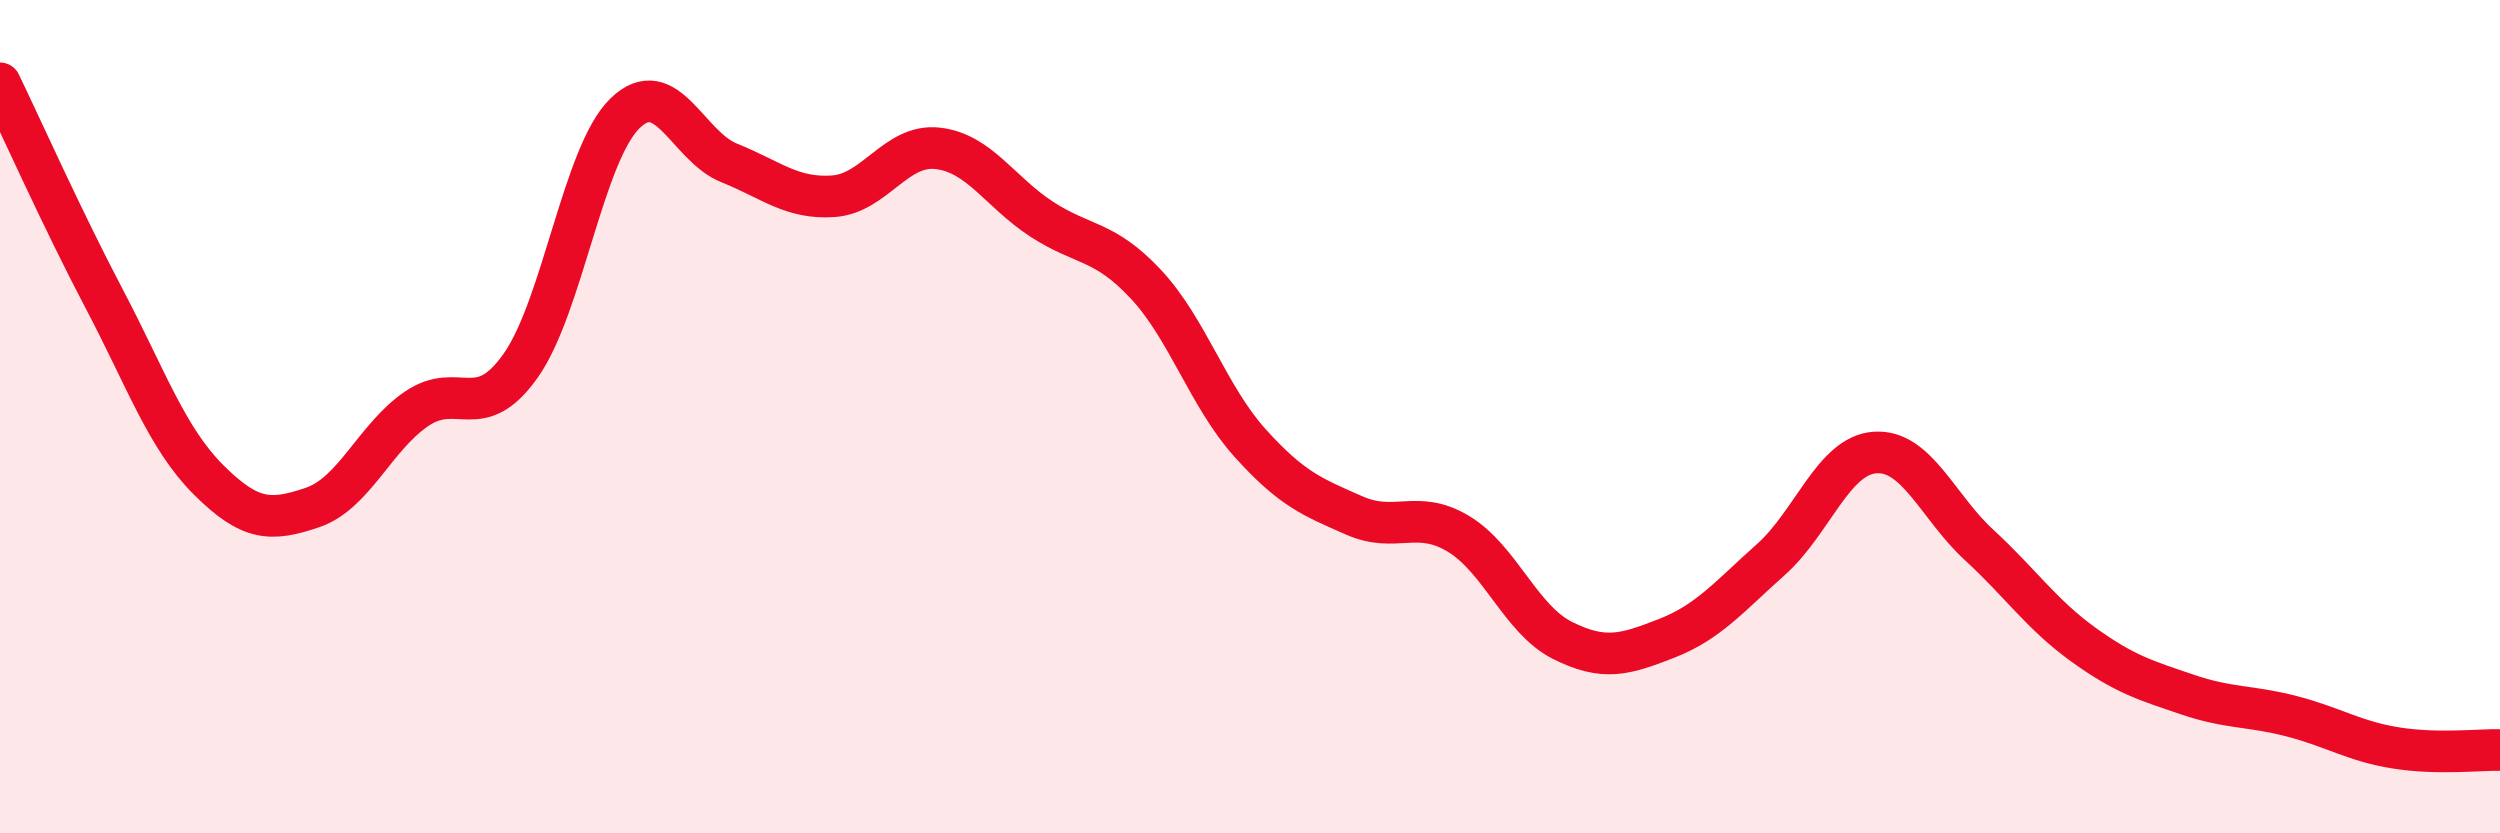
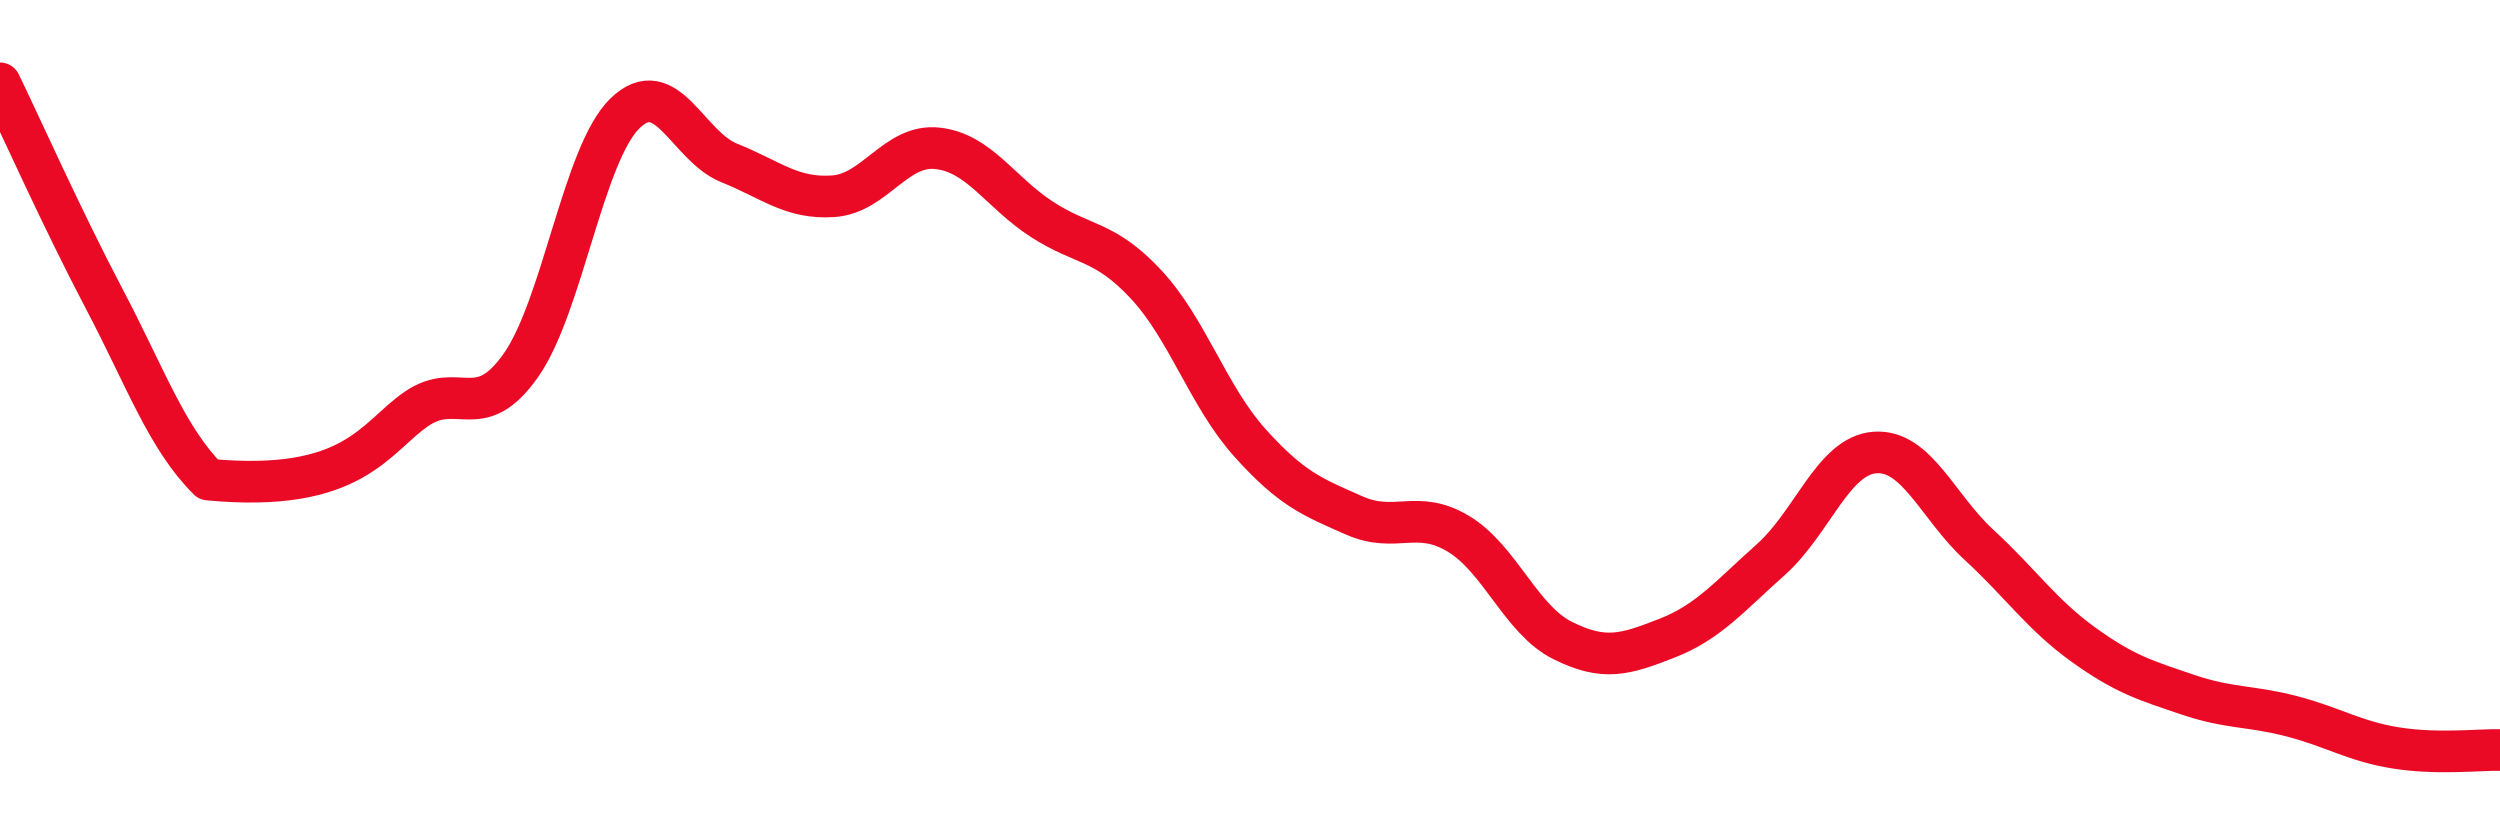
<svg xmlns="http://www.w3.org/2000/svg" width="60" height="20" viewBox="0 0 60 20">
-   <path d="M 0,2 C 0.5,3.03 1.5,5.27 2.5,7.17 C 3.5,9.07 4,10.51 5,11.51 C 6,12.51 6.5,12.52 7.5,12.18 C 8.5,11.84 9,10.49 10,9.81 C 11,9.13 11.5,10.19 12.5,8.77 C 13.5,7.35 14,3.69 15,2.72 C 16,1.75 16.5,3.51 17.5,3.91 C 18.5,4.31 19,4.78 20,4.71 C 21,4.64 21.5,3.45 22.5,3.56 C 23.5,3.67 24,4.61 25,5.26 C 26,5.91 26.5,5.75 27.5,6.82 C 28.5,7.89 29,9.52 30,10.63 C 31,11.74 31.5,11.93 32.5,12.37 C 33.5,12.81 34,12.21 35,12.81 C 36,13.41 36.5,14.87 37.5,15.37 C 38.5,15.87 39,15.71 40,15.32 C 41,14.93 41.5,14.32 42.5,13.43 C 43.5,12.54 44,10.93 45,10.86 C 46,10.79 46.5,12.16 47.5,13.08 C 48.5,14 49,14.75 50,15.47 C 51,16.19 51.5,16.33 52.5,16.67 C 53.5,17.01 54,16.93 55,17.19 C 56,17.45 56.5,17.79 57.5,17.95 C 58.5,18.11 59.5,17.99 60,18L60 20L0 20Z" fill="#EB0A25" opacity="0.1" stroke-linecap="round" stroke-linejoin="round" />
-   <path d="M 0,2 C 0.5,3.03 1.5,5.27 2.5,7.17 C 3.5,9.07 4,10.51 5,11.51 C 6,12.51 6.5,12.52 7.5,12.18 C 8.5,11.84 9,10.49 10,9.81 C 11,9.13 11.5,10.19 12.5,8.77 C 13.5,7.35 14,3.69 15,2.72 C 16,1.75 16.5,3.51 17.5,3.91 C 18.5,4.31 19,4.78 20,4.71 C 21,4.64 21.5,3.45 22.5,3.56 C 23.5,3.67 24,4.61 25,5.26 C 26,5.91 26.5,5.75 27.5,6.82 C 28.5,7.89 29,9.52 30,10.63 C 31,11.74 31.5,11.93 32.5,12.37 C 33.5,12.81 34,12.21 35,12.81 C 36,13.41 36.5,14.87 37.5,15.37 C 38.5,15.87 39,15.71 40,15.32 C 41,14.93 41.5,14.32 42.5,13.43 C 43.5,12.54 44,10.93 45,10.86 C 46,10.79 46.5,12.16 47.5,13.08 C 48.5,14 49,14.75 50,15.47 C 51,16.19 51.5,16.33 52.5,16.67 C 53.5,17.01 54,16.93 55,17.19 C 56,17.45 56.5,17.79 57.5,17.95 C 58.5,18.11 59.5,17.99 60,18" stroke="#EB0A25" stroke-width="1" fill="none" stroke-linecap="round" stroke-linejoin="round" />
+   <path d="M 0,2 C 0.5,3.03 1.5,5.27 2.5,7.17 C 3.5,9.07 4,10.51 5,11.51 C 8.5,11.84 9,10.49 10,9.81 C 11,9.13 11.5,10.19 12.5,8.77 C 13.5,7.35 14,3.69 15,2.72 C 16,1.75 16.5,3.51 17.5,3.91 C 18.5,4.31 19,4.78 20,4.71 C 21,4.64 21.5,3.45 22.5,3.56 C 23.5,3.67 24,4.61 25,5.26 C 26,5.91 26.5,5.75 27.5,6.82 C 28.5,7.89 29,9.52 30,10.63 C 31,11.74 31.5,11.93 32.5,12.37 C 33.5,12.81 34,12.21 35,12.81 C 36,13.41 36.5,14.87 37.5,15.37 C 38.5,15.87 39,15.71 40,15.32 C 41,14.93 41.5,14.32 42.5,13.43 C 43.5,12.54 44,10.93 45,10.86 C 46,10.79 46.5,12.16 47.5,13.08 C 48.5,14 49,14.75 50,15.47 C 51,16.19 51.5,16.33 52.5,16.67 C 53.5,17.01 54,16.93 55,17.19 C 56,17.45 56.5,17.79 57.5,17.95 C 58.5,18.11 59.5,17.99 60,18" stroke="#EB0A25" stroke-width="1" fill="none" stroke-linecap="round" stroke-linejoin="round" />
</svg>